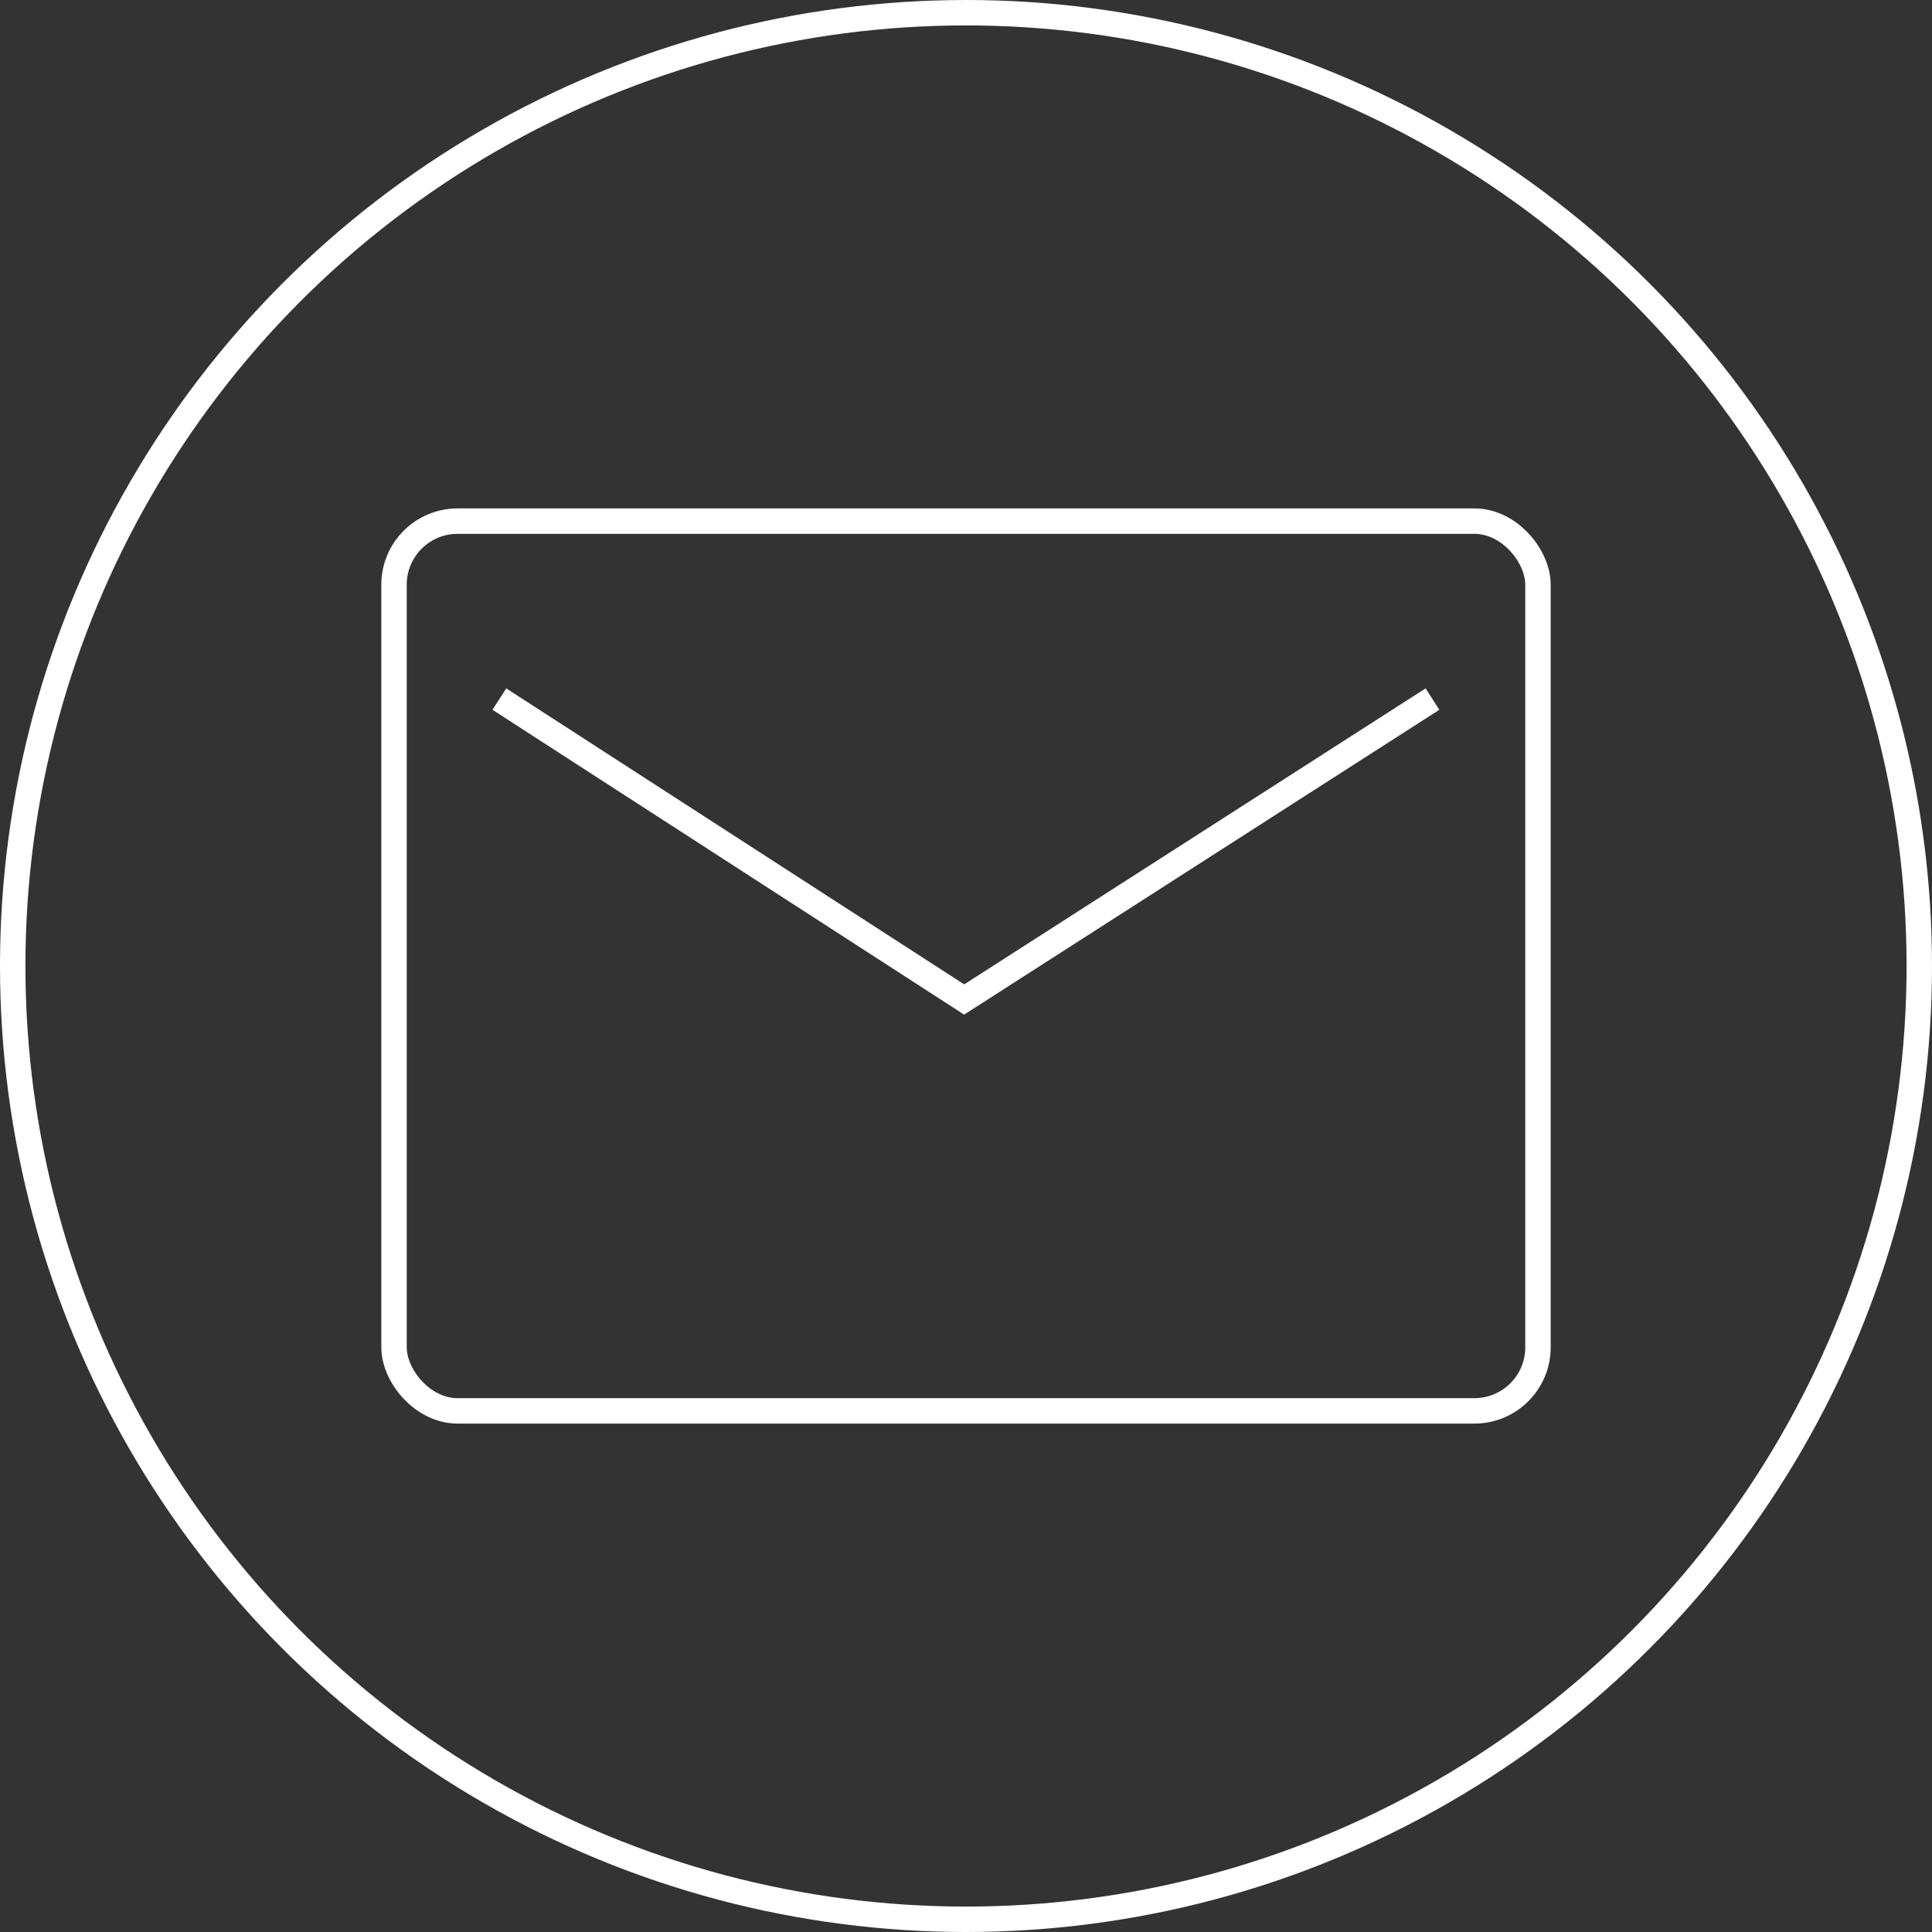
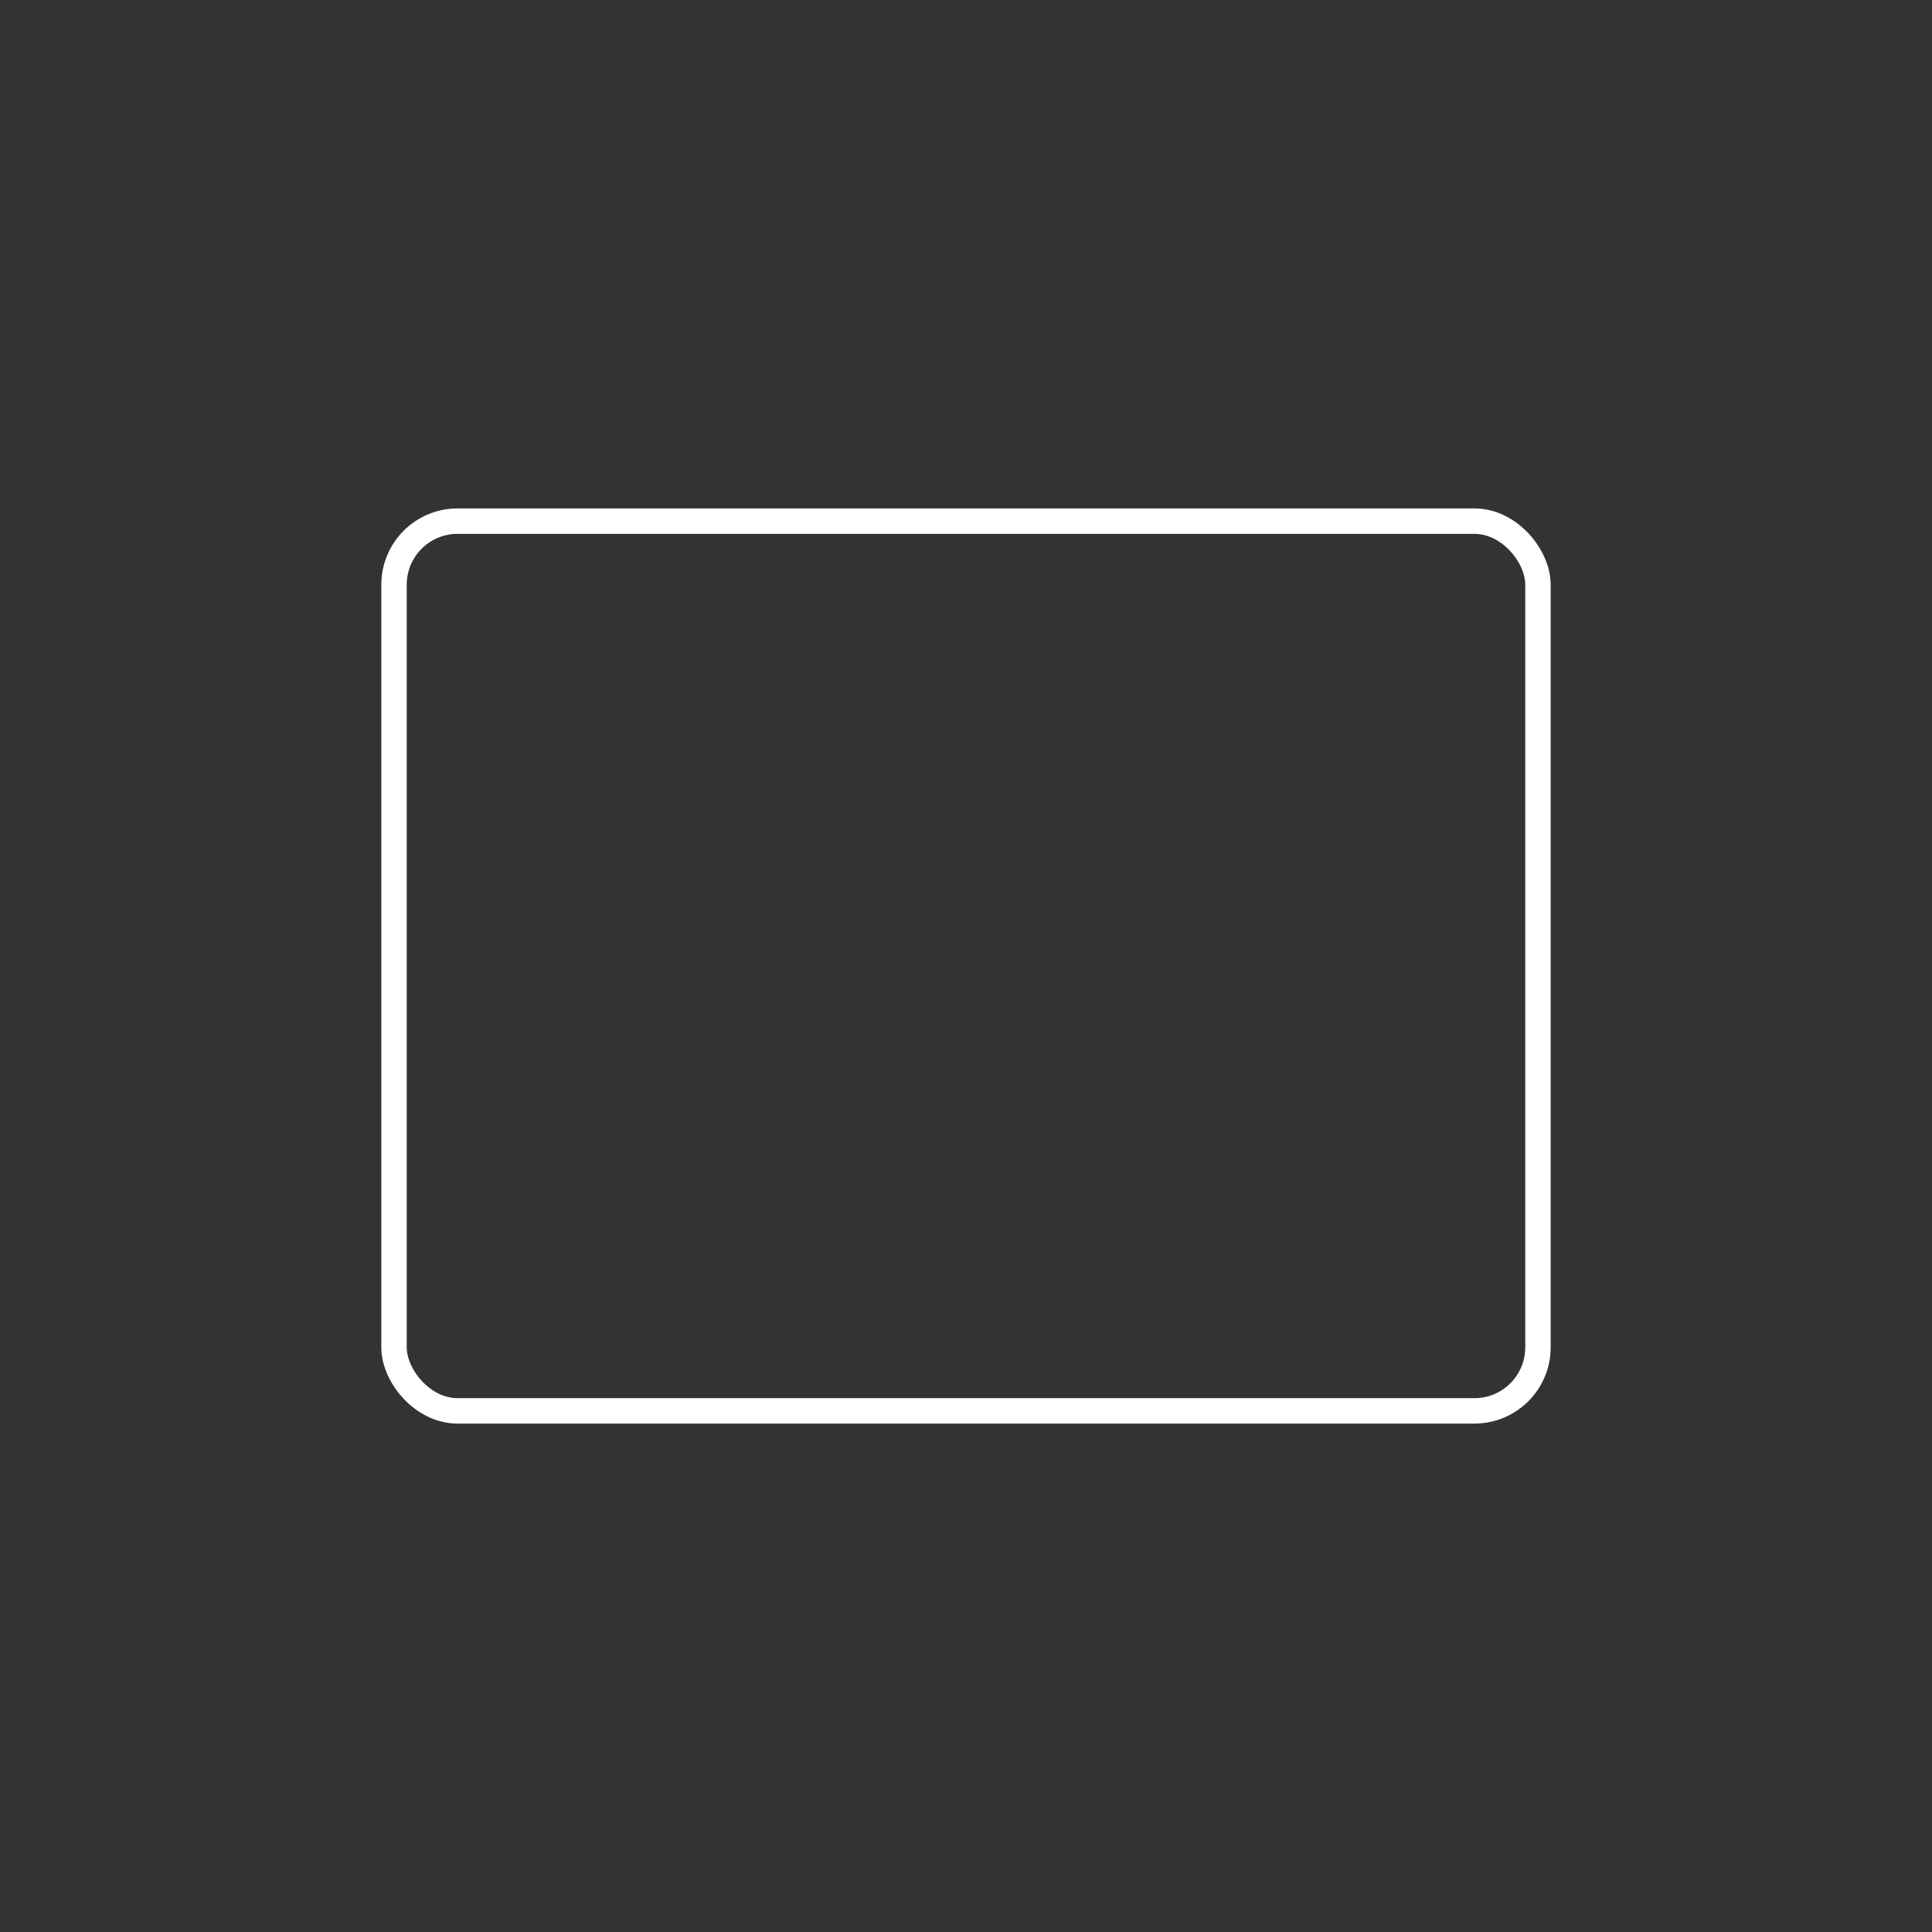
<svg xmlns="http://www.w3.org/2000/svg" width="76" height="76" viewBox="0 0 76 76">
  <rect x="0" y="0" width="76" height="76" fill="#333333" stroke="none" />
  <g id="icon_info" transform="translate(2249.181 -16319.819)">
    <g id="楕円形_8" data-name="楕円形 8" transform="translate(-2249.181 16319.819)" fill="none" stroke="#fff" stroke-width="1">
      <circle cx="38" cy="38" r="38" stroke="none" />
-       <circle cx="38" cy="38" r="37.5" fill="none" />
    </g>
    <g id="長方形_503" data-name="長方形 503" transform="translate(-2234.181 16339.819)" fill="none" stroke="#fff" stroke-width="1">
      <rect width="46" height="36" rx="3" stroke="none" />
      <rect x="0.5" y="0.5" width="45" height="35" rx="2.5" fill="none" />
    </g>
-     <path id="パス_115" data-name="パス 115" d="M0,0,18.284,11.818,36.707,0" transform="translate(-2229.538 16347.319)" fill="none" stroke="#fff" stroke-width="1" />
  </g>
</svg>